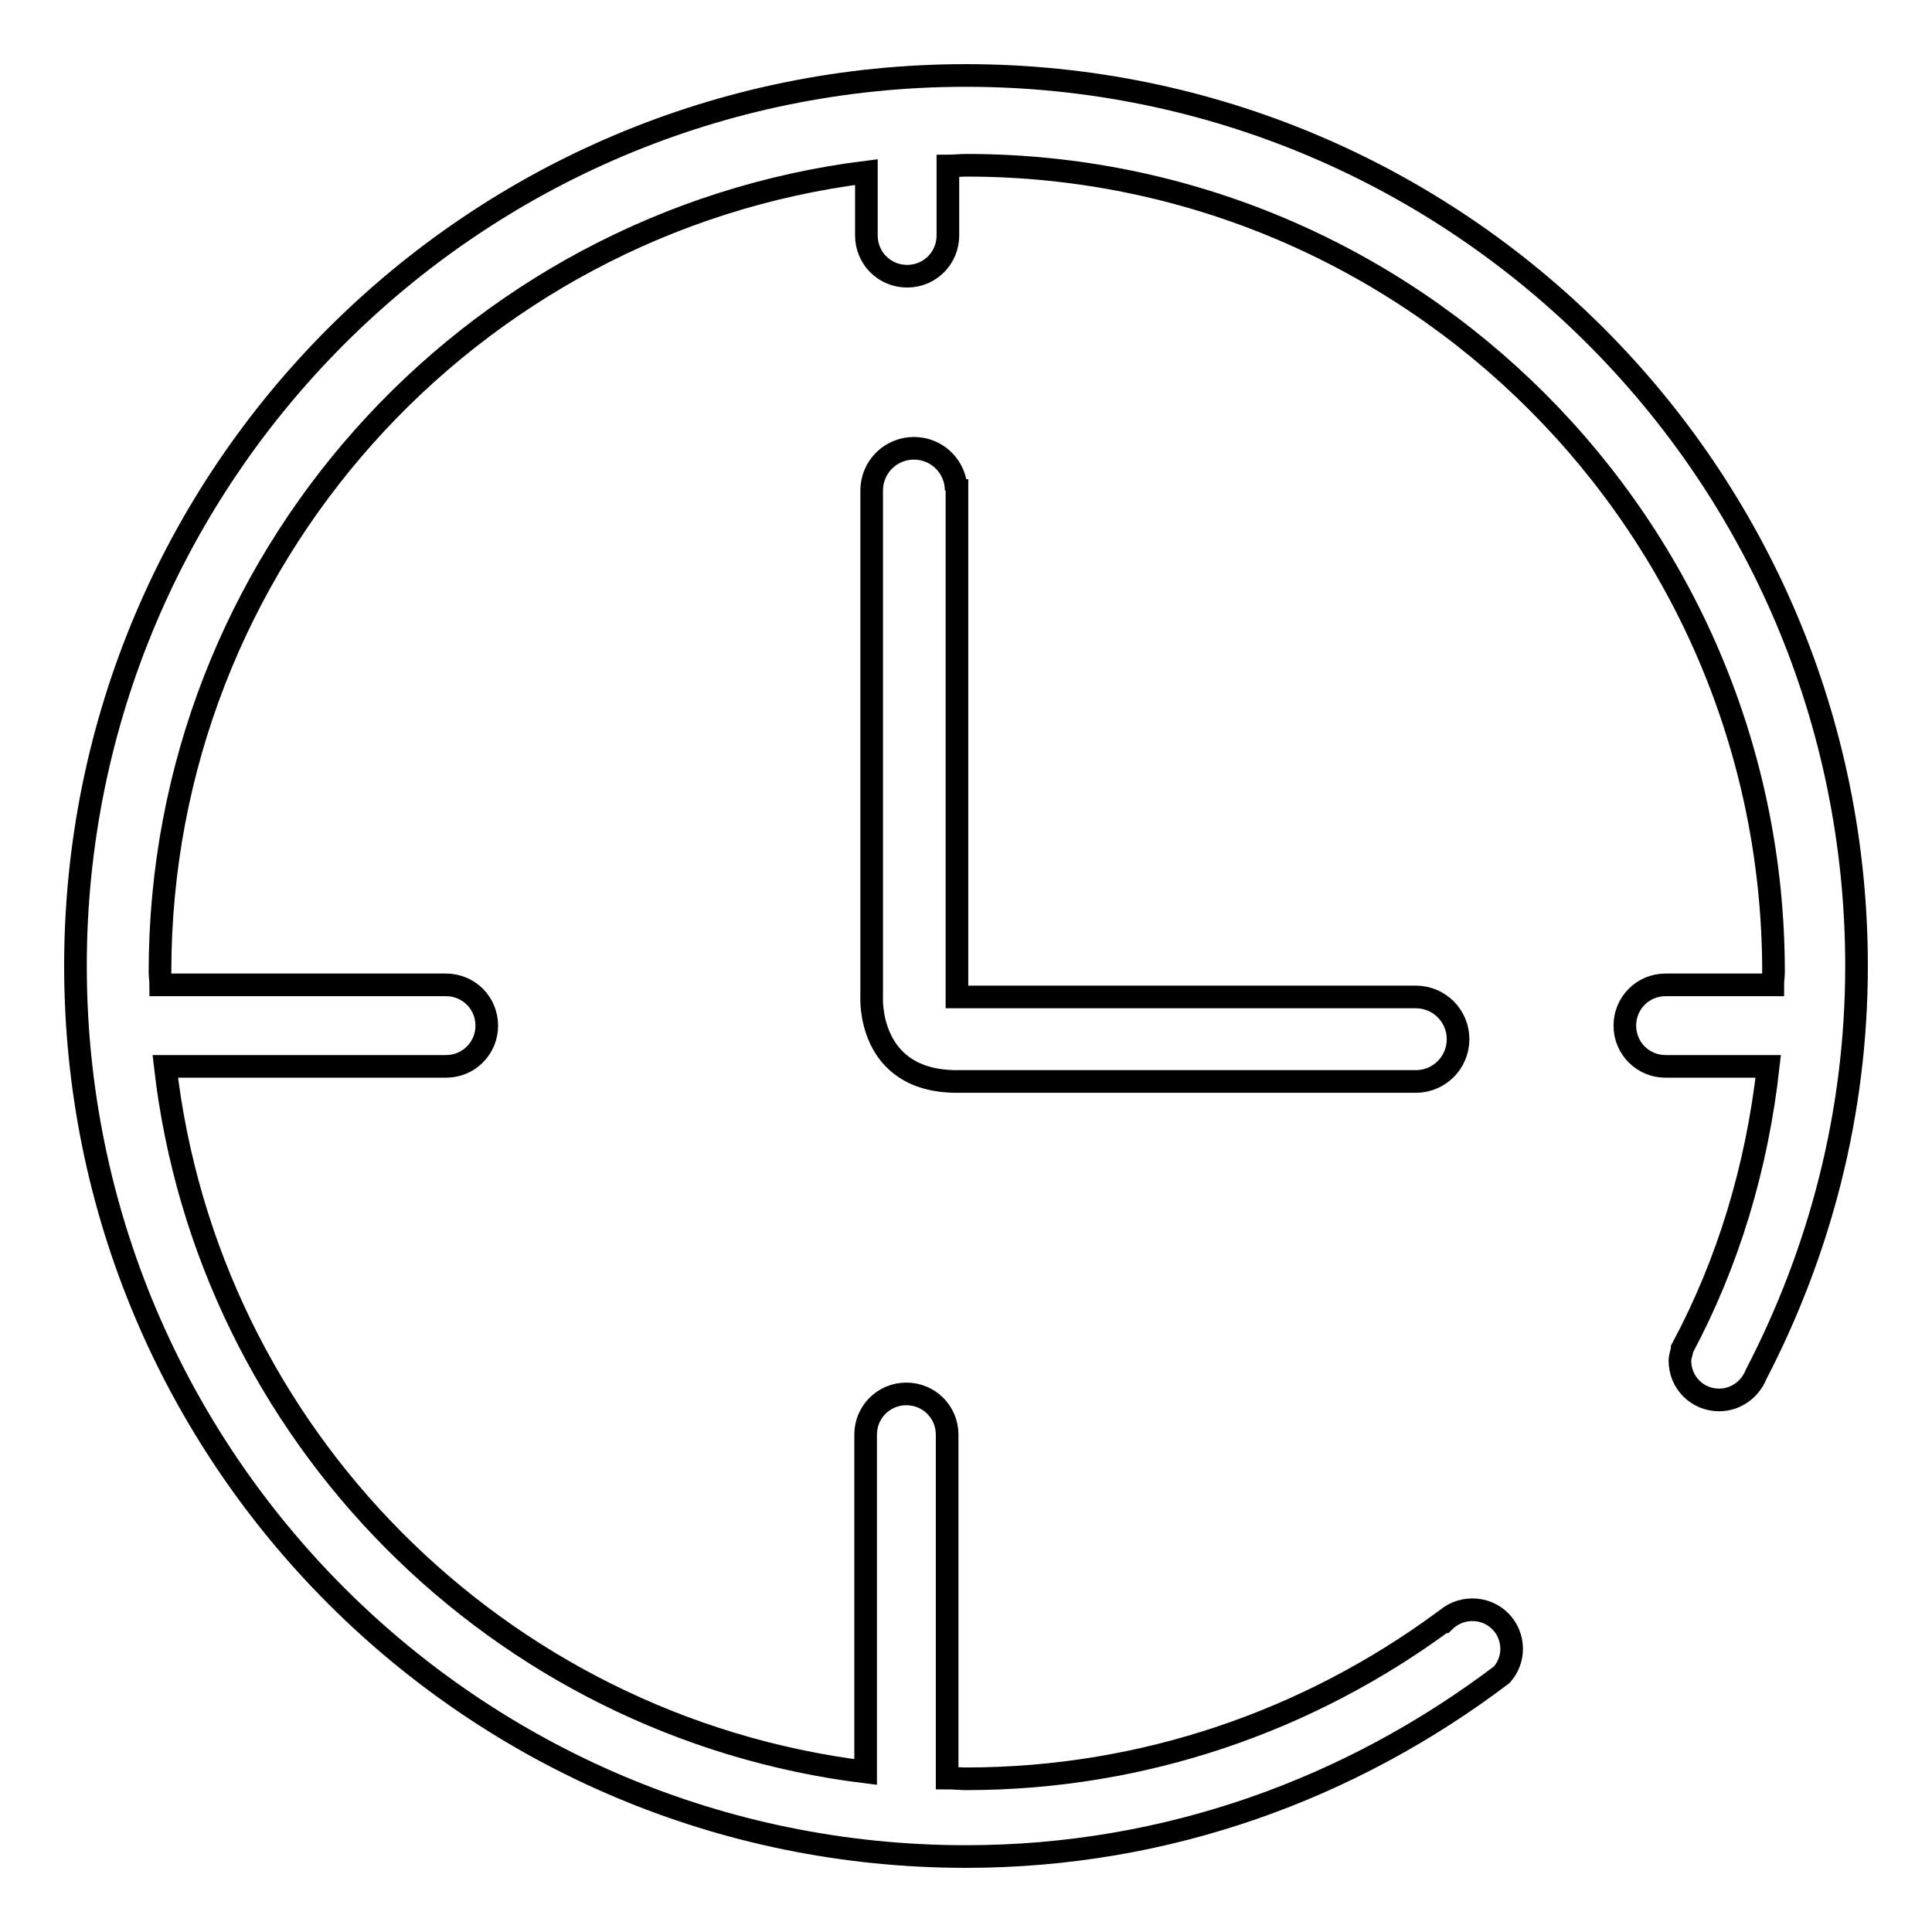
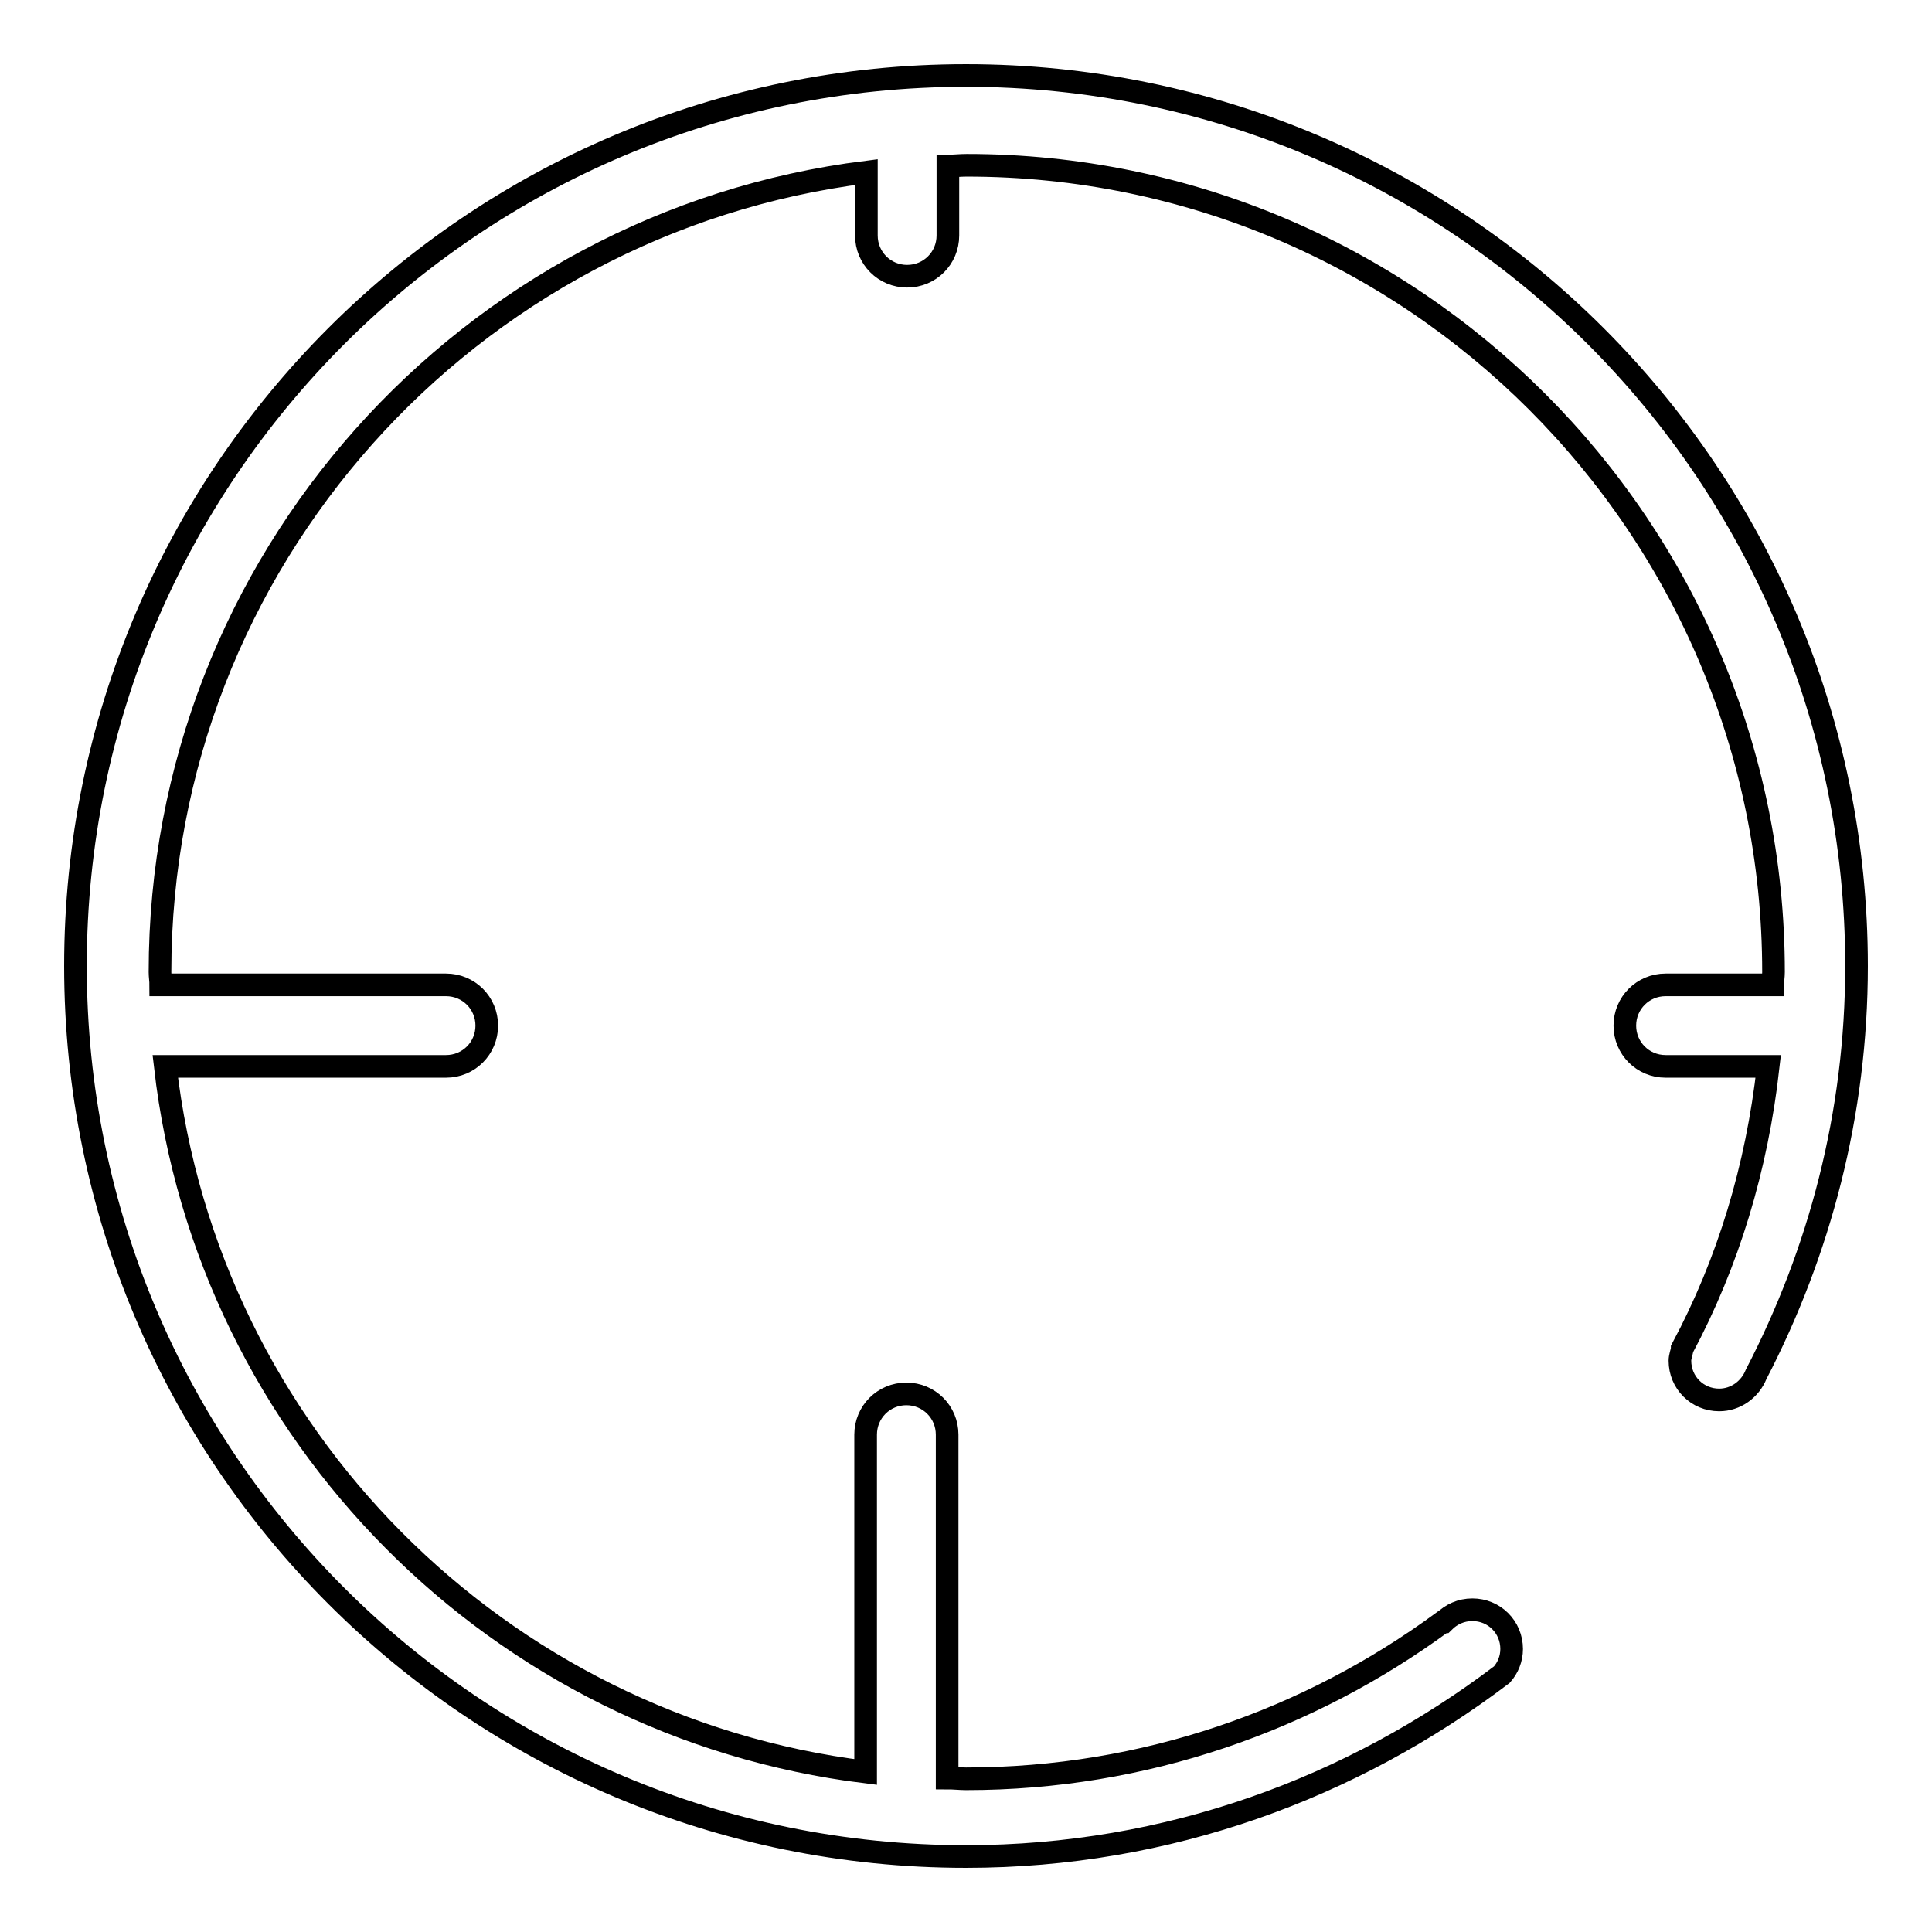
<svg xmlns="http://www.w3.org/2000/svg" version="1.1" x="0px" y="0px" viewBox="0 0 256 256" enable-background="new 0 0 256 256" xml:space="preserve">
  <g>
    <g>
      <path stroke-width="3" fill-opacity="0" stroke="#000000" d="M246,128c0-65.2-52.8-118-118-118C62.8,10,10,62.8,10,128c0,65.2,52.8,118,118,118c26.8,0,51.2-9.1,71-24.1c0.8-0.9,1.3-2.1,1.3-3.4c0-2.9-2.3-5.2-5.2-5.2c-1.5,0-2.8,0.6-3.8,1.6h-0.1c-17.7,13-39.5,20.8-63.2,20.8c-0.8,0-1.6-0.1-2.5-0.1v-45.5c0-3-2.4-5.4-5.4-5.4c-3,0-5.4,2.4-5.4,5.4v44.7c-48.6-6-87.2-44.7-92.8-93.5h37.2c3,0,5.4-2.4,5.4-5.4c0-3-2.4-5.4-5.4-5.4H21.3c0-0.6-0.1-1.1-0.1-1.7c0-54.5,40.9-99.4,93.6-106v8.4c0,3,2.4,5.4,5.4,5.4c3,0,5.4-2.4,5.4-5.4v-9.2c0.8,0,1.6-0.1,2.5-0.1c59,0,106.9,47.9,106.9,106.9c0,0.6-0.1,1.1-0.1,1.7h-14.2c-3,0-5.4,2.4-5.4,5.4c0,3,2.4,5.4,5.4,5.4h13.6c-1.5,13.4-5.3,26-11.4,37.4v0.1c-0.1,0.5-0.3,1-0.3,1.5c0,2.9,2.3,5.2,5.2,5.2c2.2,0,4.1-1.4,4.9-3.4v0C241.1,165.9,246,147.6,246,128z" />
-       <path stroke-width="3" fill-opacity="0" stroke="#000000" d="M126.7,65c0-3.1-2.5-5.6-5.6-5.6c-3.1,0-5.6,2.5-5.6,5.6v67c0,0-0.7,11.3,11.3,11.3h60.7c0,0,0,0,0.1,0c3.1,0,5.6-2.5,5.6-5.6s-2.5-5.6-5.6-5.6h-60.8V65C126.6,65,126.7,65,126.7,65z" />
    </g>
  </g>
</svg>